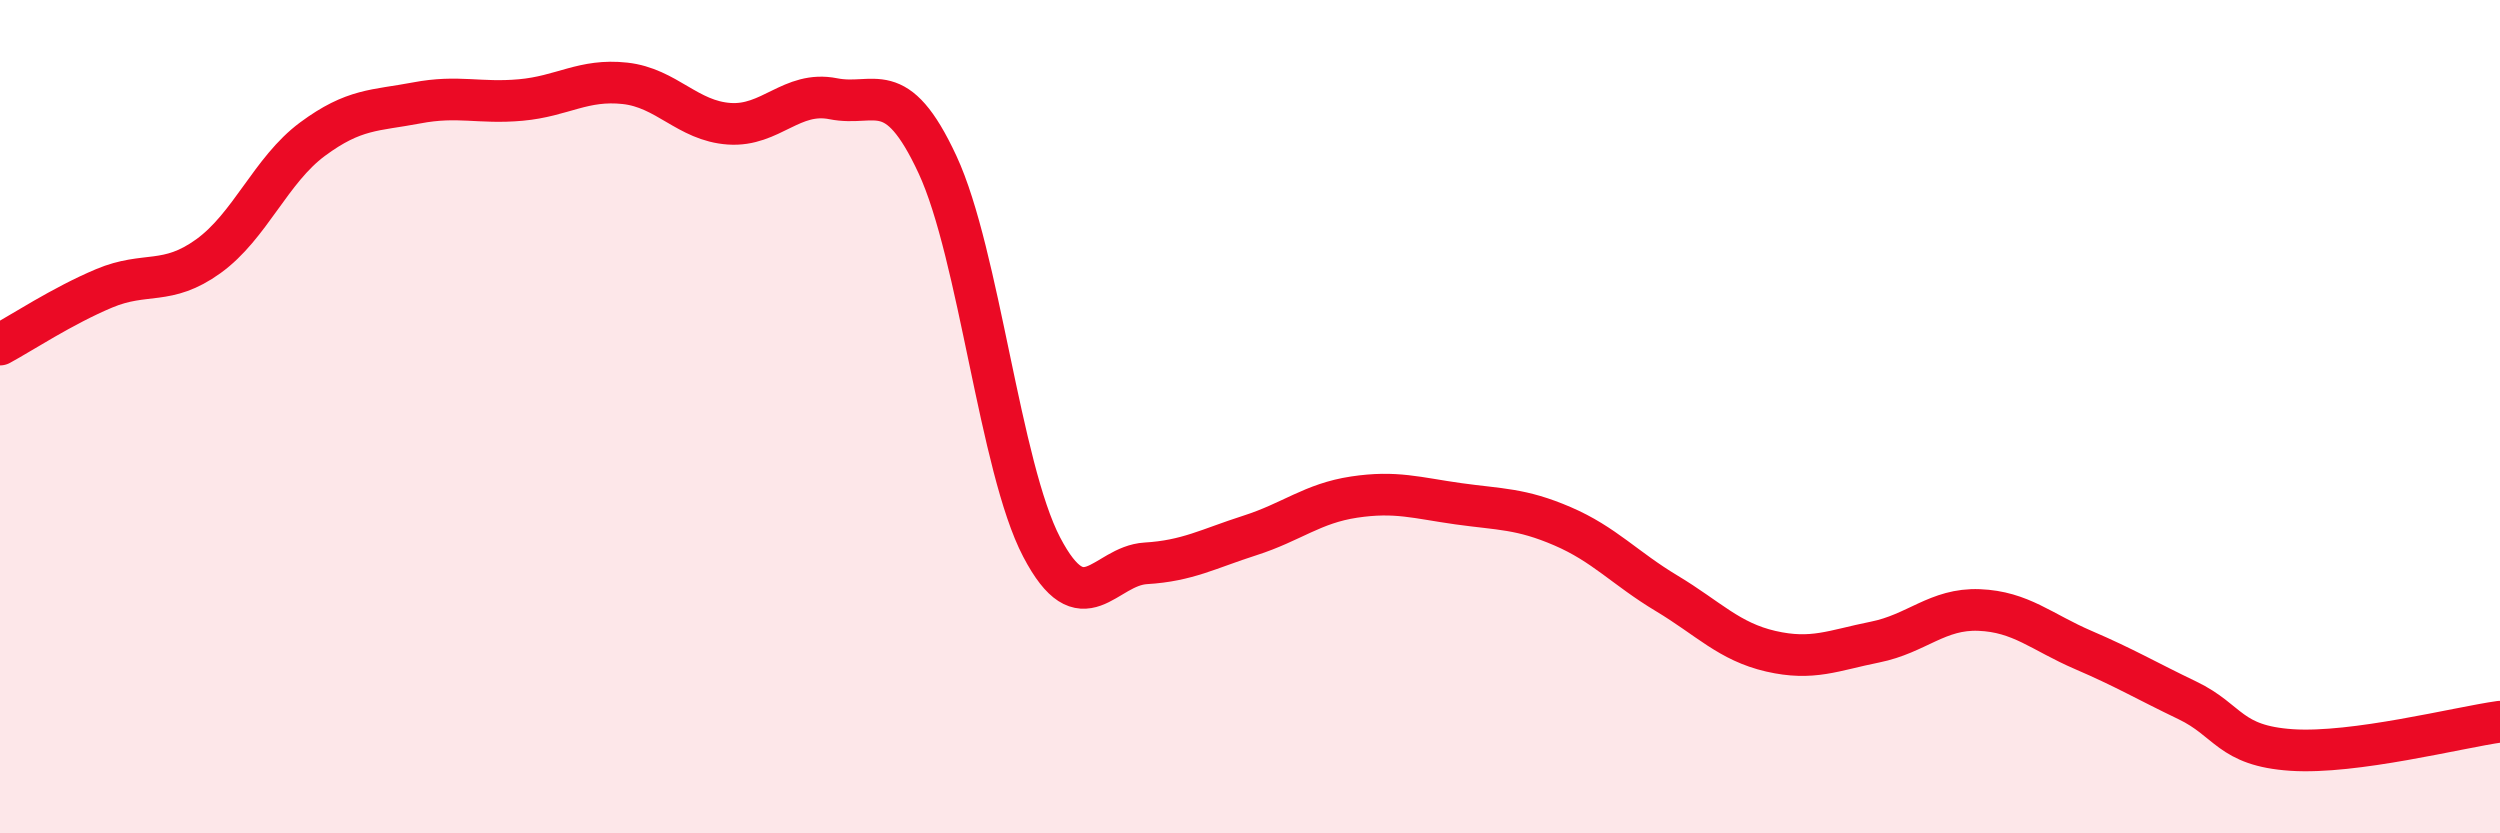
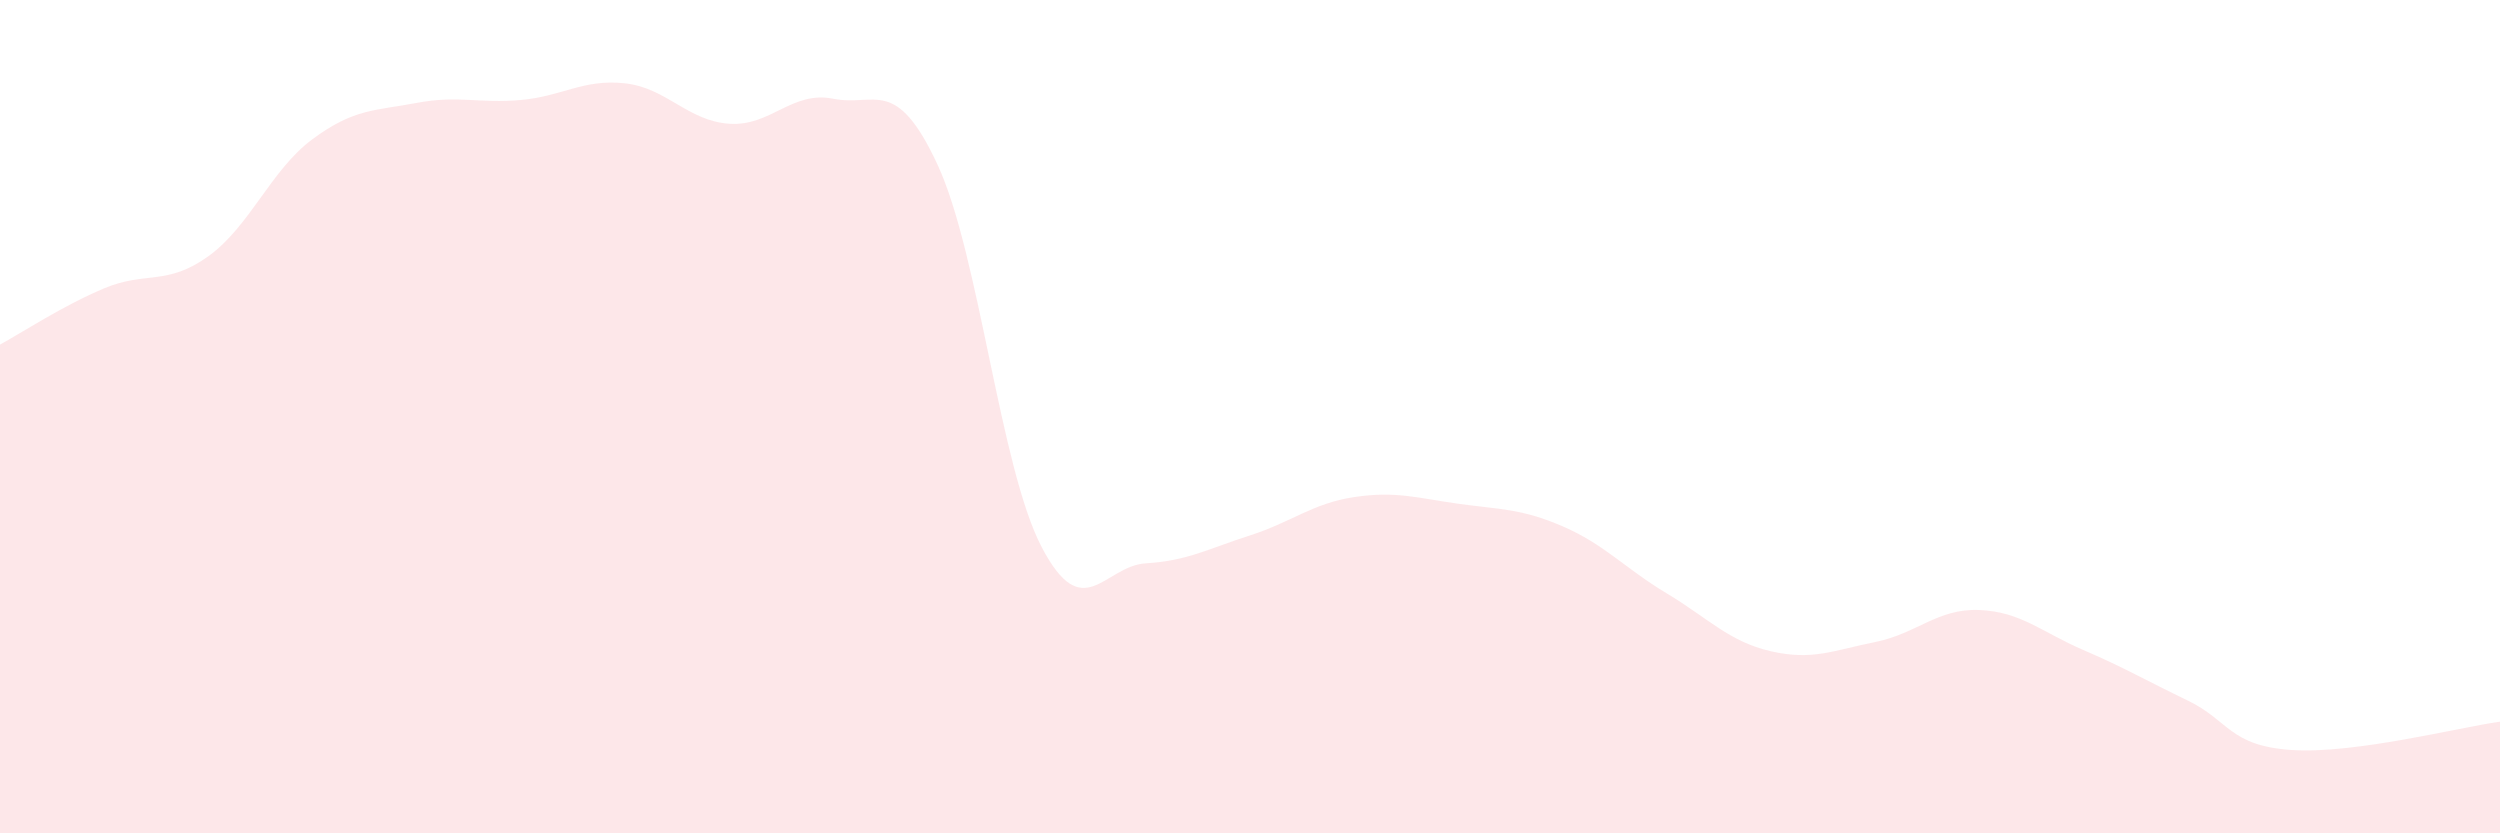
<svg xmlns="http://www.w3.org/2000/svg" width="60" height="20" viewBox="0 0 60 20">
  <path d="M 0,8.27 C 0.5,8 1.5,7.34 2.5,6.92 C 3.5,6.5 4,6.87 5,6.15 C 6,5.43 6.5,4.08 7.5,3.34 C 8.5,2.6 9,2.66 10,2.47 C 11,2.28 11.5,2.49 12.5,2.4 C 13.5,2.31 14,1.89 15,2 C 16,2.11 16.5,2.9 17.5,2.97 C 18.5,3.04 19,2.17 20,2.37 C 21,2.57 21.5,1.8 22.5,3.95 C 23.5,6.1 24,11.22 25,13.13 C 26,15.04 26.5,13.58 27.5,13.52 C 28.5,13.46 29,13.17 30,12.85 C 31,12.53 31.5,12.08 32.5,11.93 C 33.5,11.78 34,11.95 35,12.09 C 36,12.23 36.5,12.2 37.5,12.63 C 38.5,13.06 39,13.64 40,14.24 C 41,14.84 41.5,15.4 42.5,15.63 C 43.5,15.86 44,15.61 45,15.41 C 46,15.21 46.5,14.6 47.5,14.64 C 48.5,14.68 49,15.17 50,15.6 C 51,16.03 51.5,16.33 52.5,16.81 C 53.5,17.29 53.5,17.9 55,18 C 56.5,18.1 59,17.46 60,17.32L60 20L0 20Z" fill="#EB0A25" opacity="0.1" stroke-linecap="round" stroke-linejoin="round" />
-   <path d="M 0,8.27 C 0.5,8 1.5,7.34 2.5,6.92 C 3.5,6.5 4,6.87 5,6.15 C 6,5.43 6.5,4.08 7.5,3.34 C 8.5,2.6 9,2.66 10,2.47 C 11,2.28 11.5,2.49 12.5,2.4 C 13.5,2.31 14,1.89 15,2 C 16,2.11 16.5,2.9 17.5,2.97 C 18.5,3.04 19,2.17 20,2.37 C 21,2.57 21.5,1.8 22.5,3.95 C 23.5,6.1 24,11.22 25,13.13 C 26,15.04 26.5,13.58 27.5,13.52 C 28.5,13.46 29,13.17 30,12.85 C 31,12.53 31.5,12.08 32.5,11.93 C 33.5,11.78 34,11.95 35,12.09 C 36,12.23 36.5,12.2 37.5,12.63 C 38.5,13.06 39,13.64 40,14.24 C 41,14.84 41.5,15.4 42.5,15.63 C 43.5,15.86 44,15.61 45,15.41 C 46,15.21 46.5,14.6 47.5,14.64 C 48.5,14.68 49,15.17 50,15.6 C 51,16.03 51.5,16.33 52.5,16.81 C 53.5,17.29 53.5,17.9 55,18 C 56.5,18.1 59,17.46 60,17.32" stroke="#EB0A25" stroke-width="1" fill="none" stroke-linecap="round" stroke-linejoin="round" />
</svg>